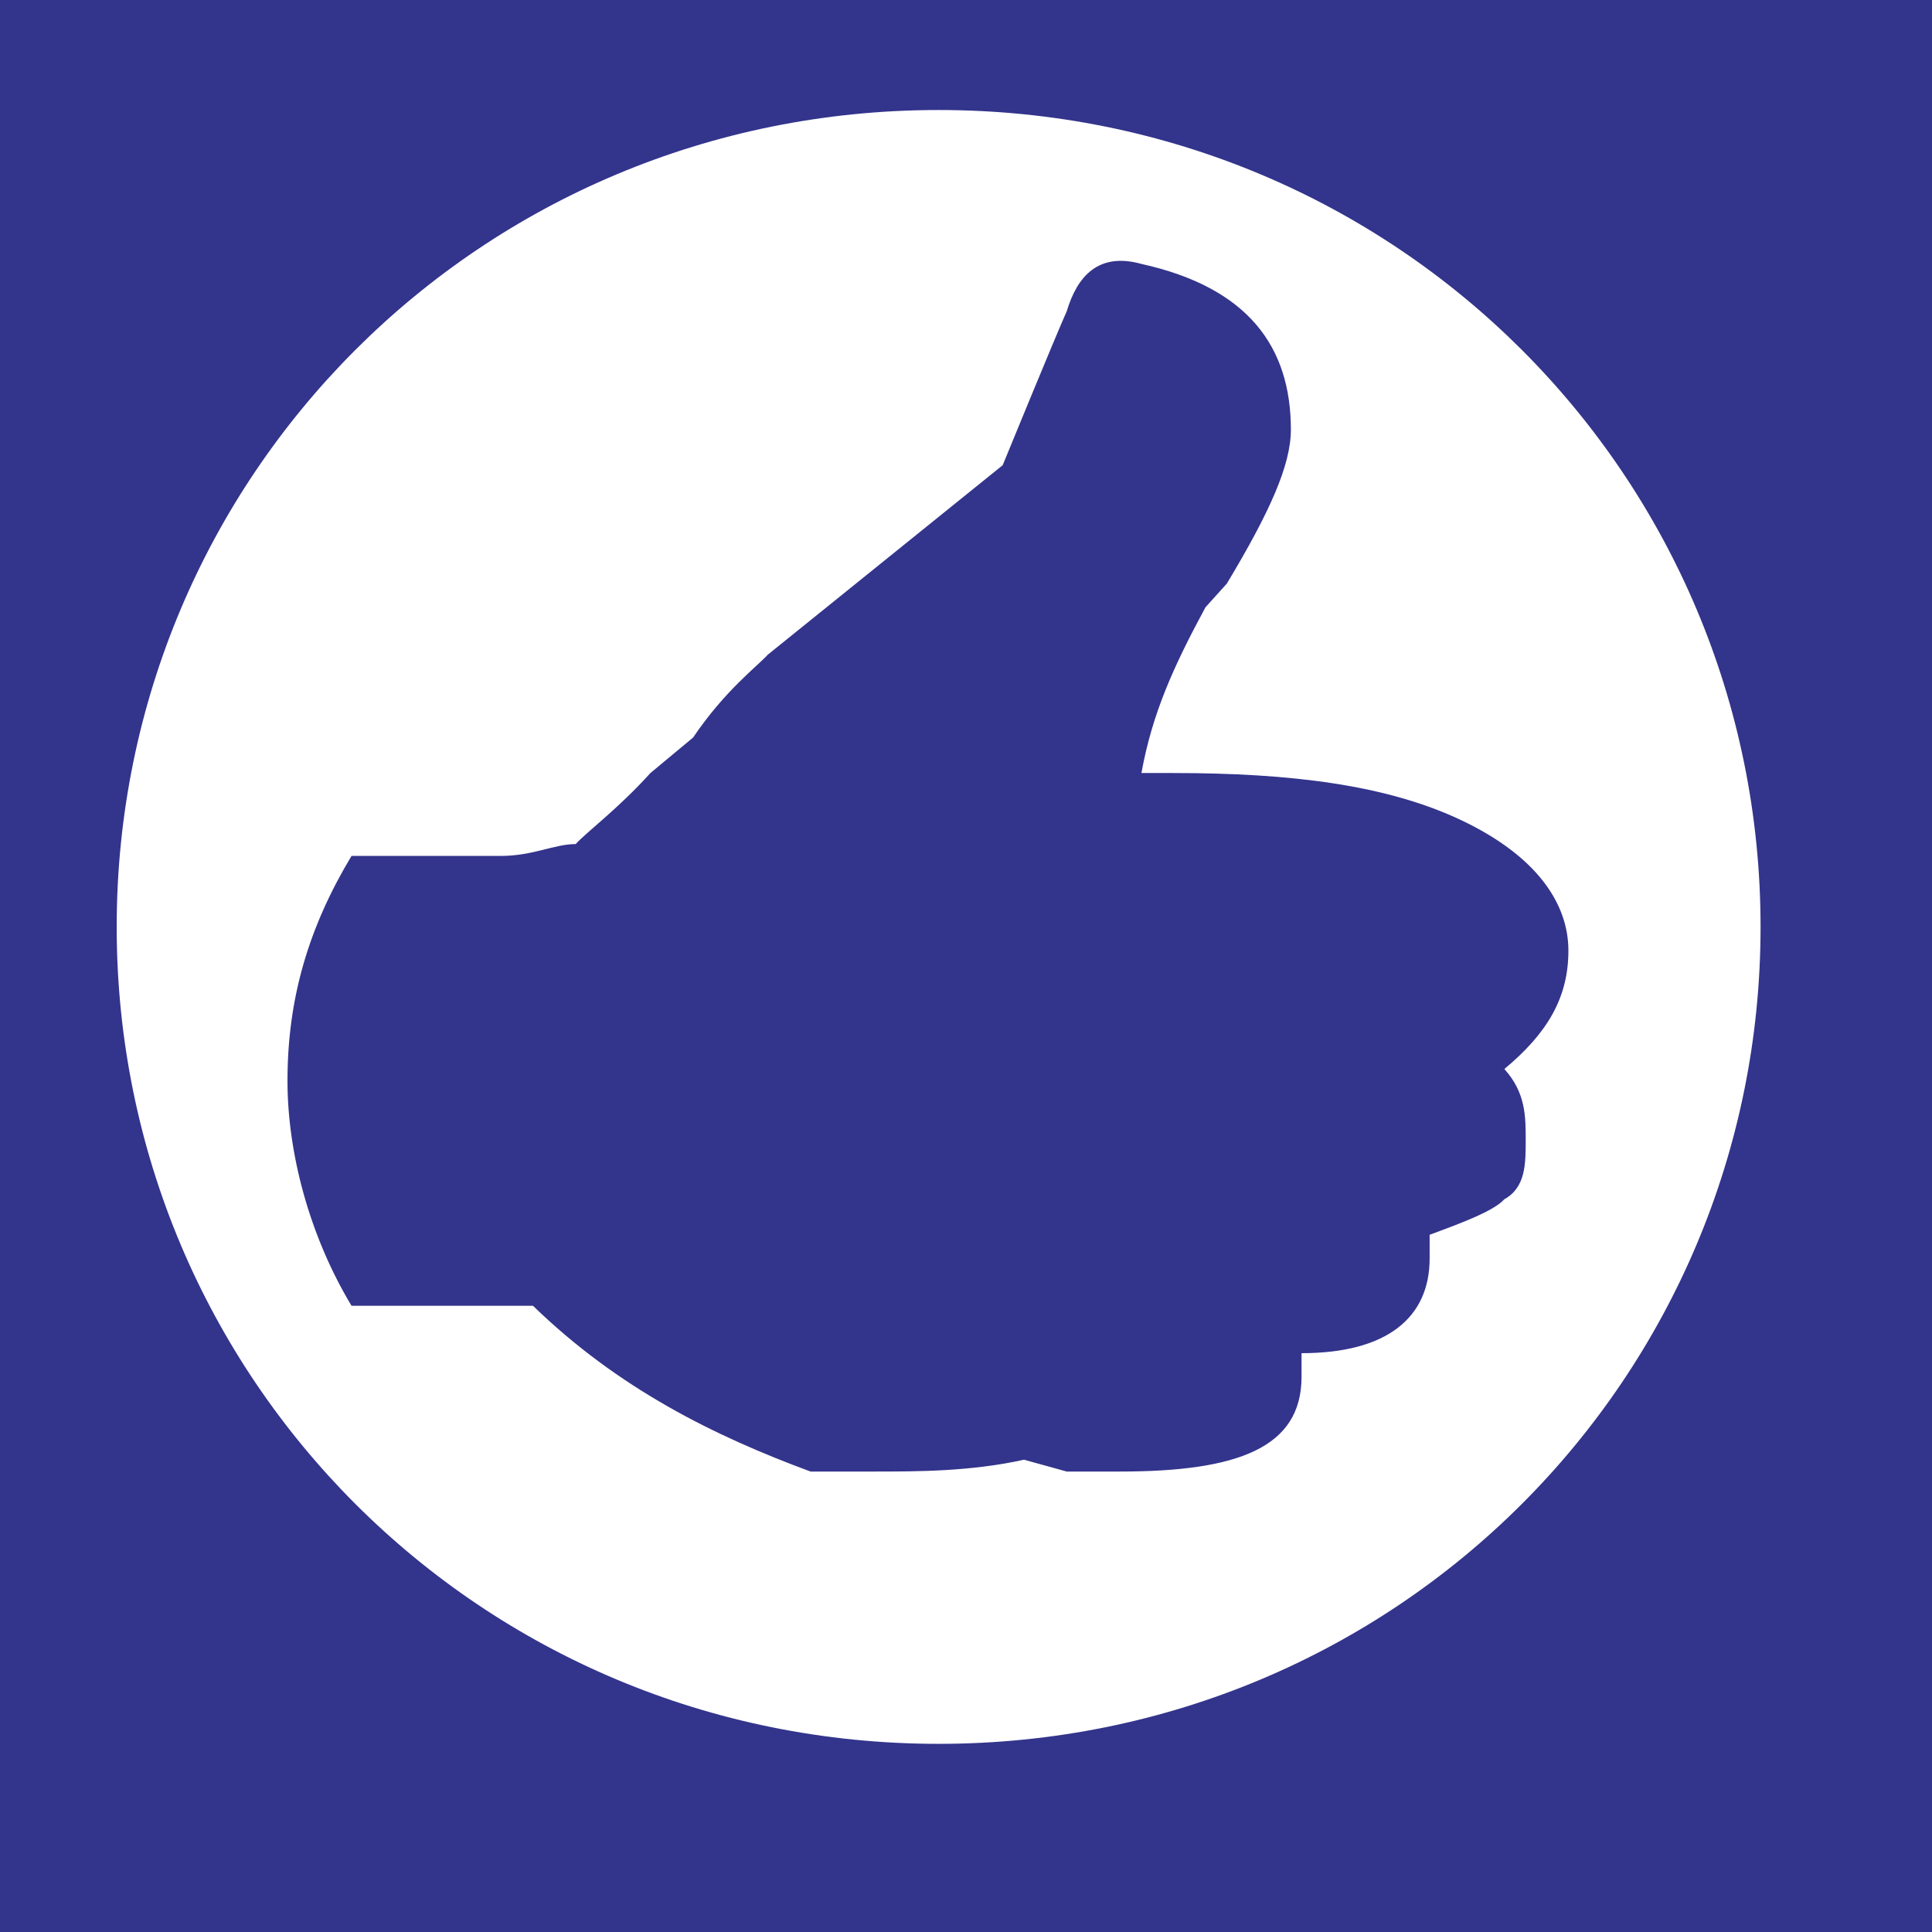
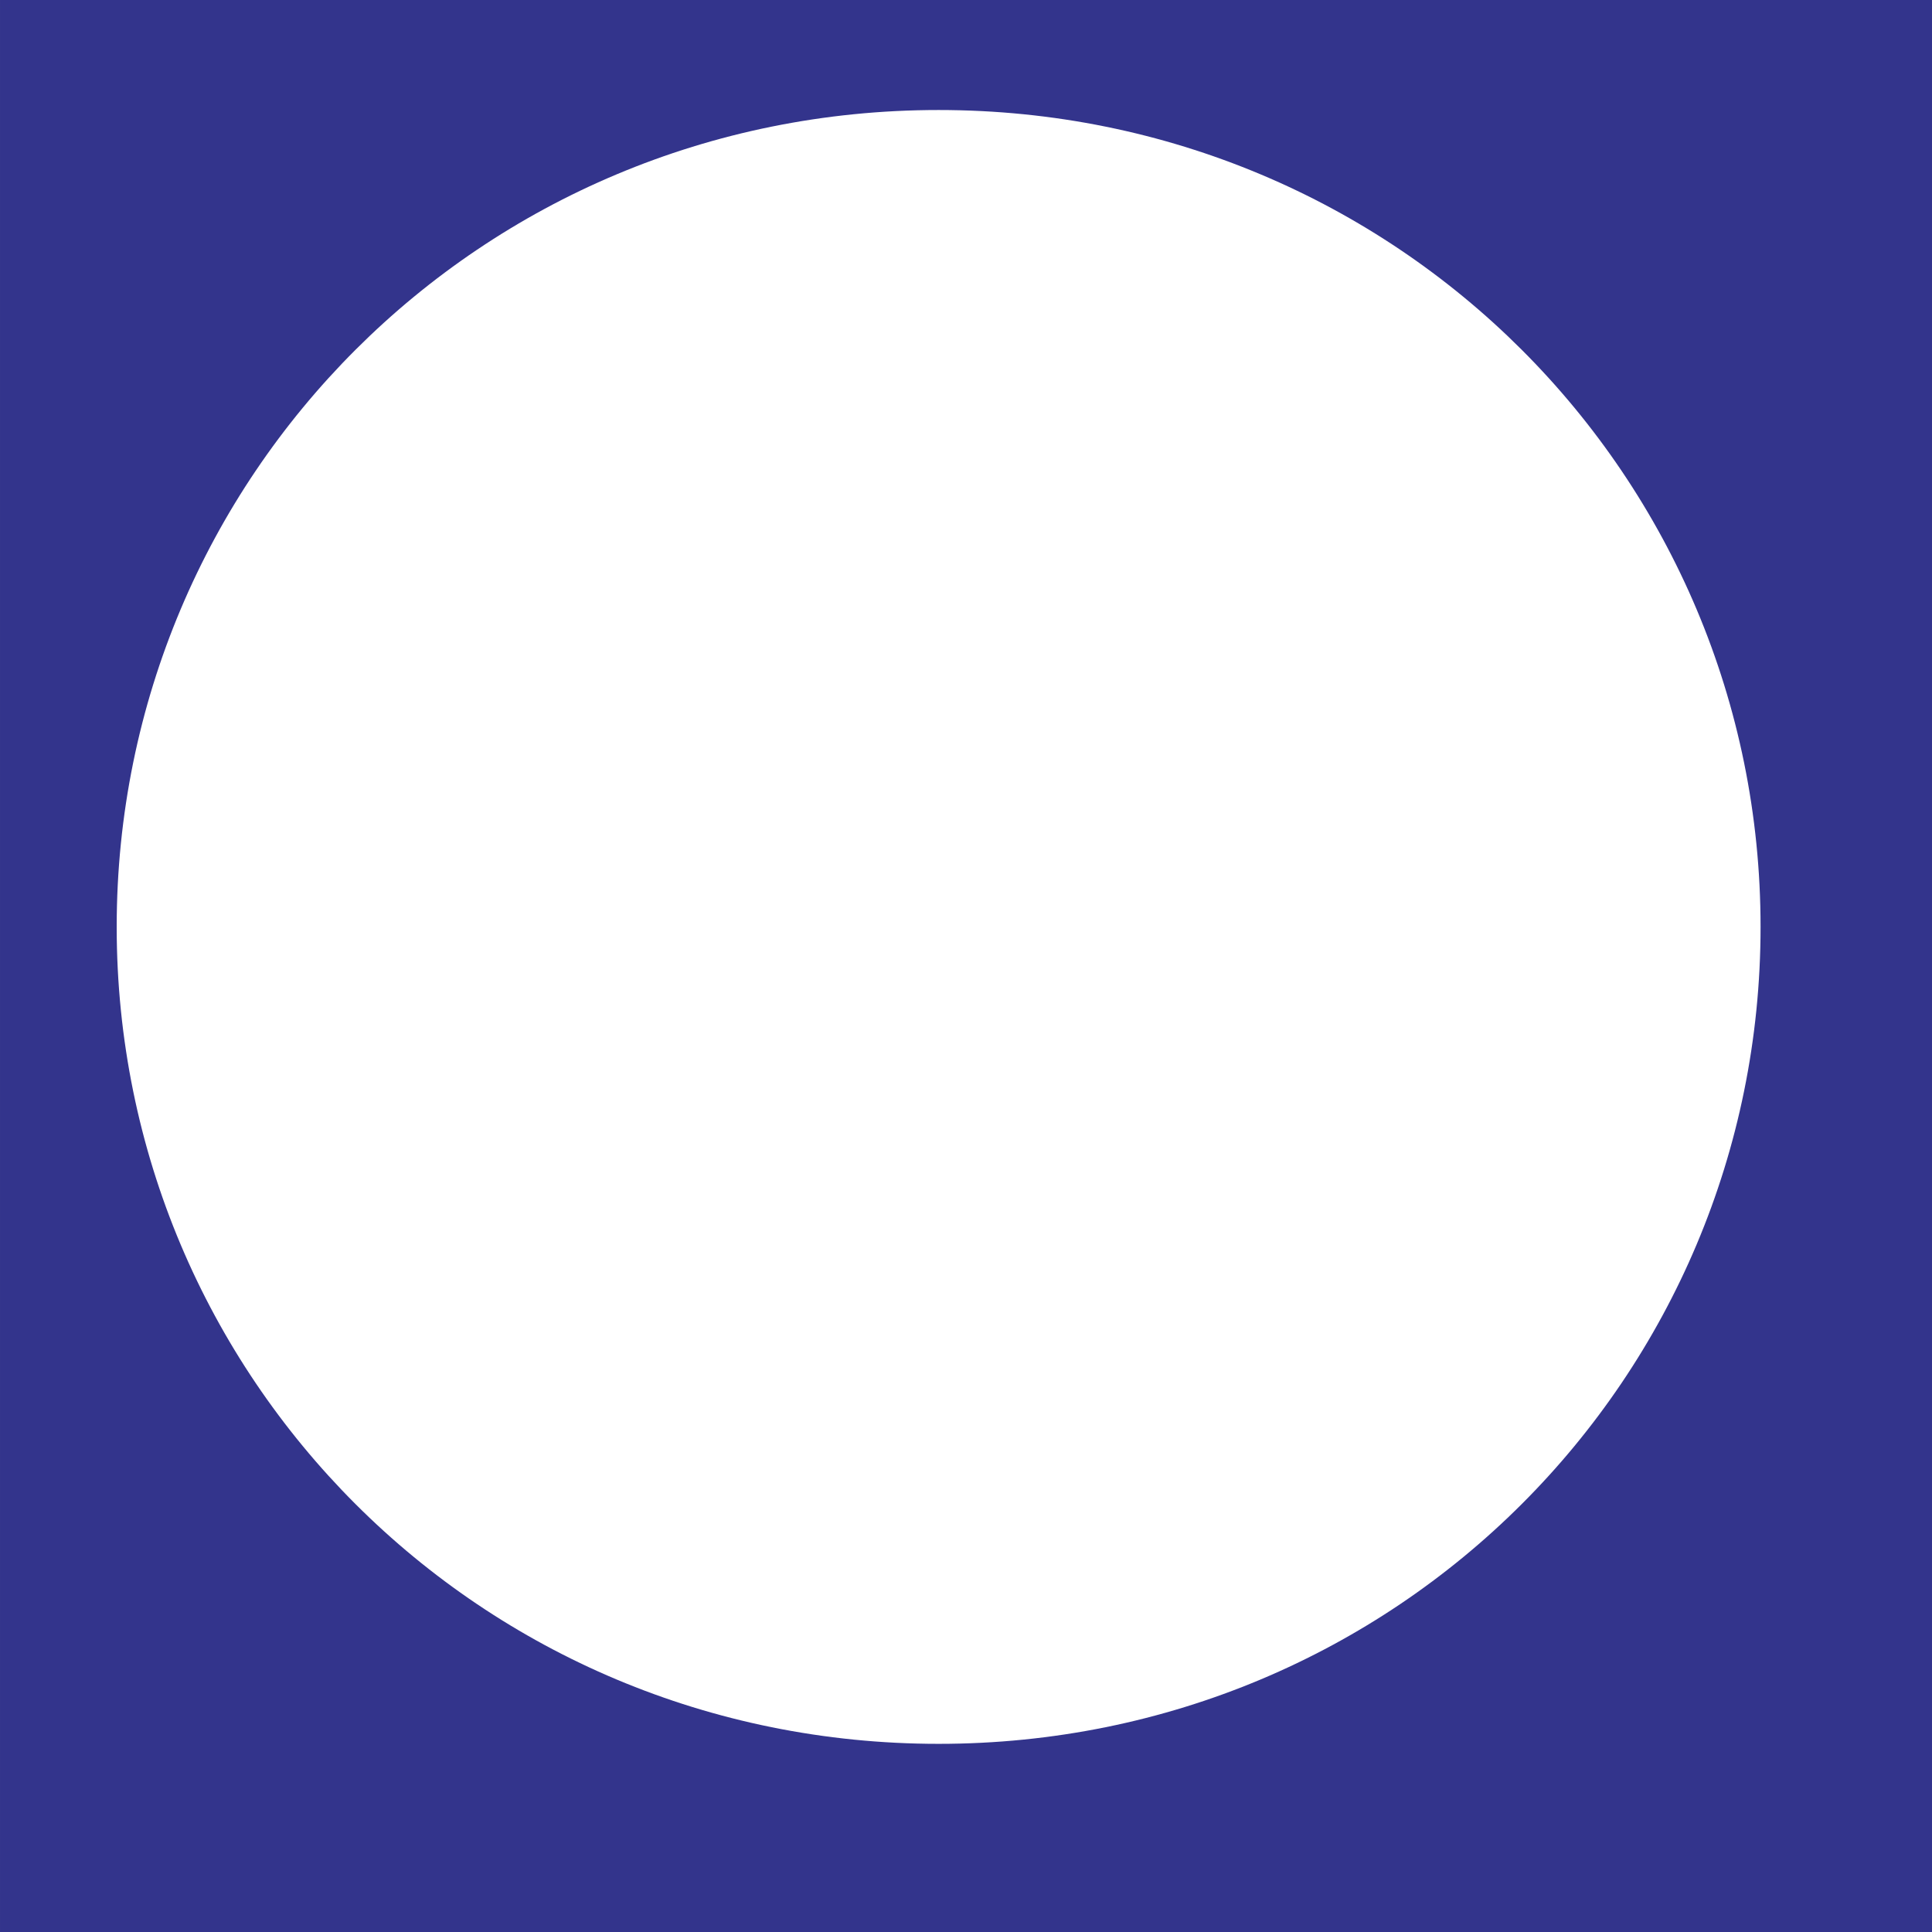
<svg xmlns="http://www.w3.org/2000/svg" width="2500" height="2500" viewBox="0 0 192.755 192.756">
  <g fill-rule="evenodd" clip-rule="evenodd">
    <path fill="#33348c" d="M0 0h192.755v192.756H0V0z" />
    <path d="M93.646 10.976c-45.795 0-82.004 36.618-82.004 81.504 0 44.887 36.209 81.504 82.004 81.504s82.005-36.617 82.005-81.504c0-44.886-36.21-81.504-82.005-81.504z" fill="#fff" />
-     <path d="M35.072 130.279h18.104c8.52 8.27 18.105 12.994 27.69 16.537h6.39c4.26 0 9.585 0 14.909-1.18l4.261 1.18h5.324c11.715 0 18.104-2.361 18.104-9.449v-2.361c8.521 0 12.78-3.545 12.78-9.451v-2.361c3.195-1.182 6.391-2.363 7.455-3.545 2.13-1.182 2.13-3.543 2.13-5.906 0-2.361 0-4.725-2.13-7.088 4.26-3.543 6.39-7.086 6.39-11.811s-3.194-9.45-10.649-12.994c-7.455-3.543-17.04-4.725-28.755-4.725h-3.194c1.064-5.906 3.194-10.631 6.389-16.537l2.131-2.363c4.26-7.087 6.39-11.812 6.39-15.356 0-8.268-4.26-14.174-14.909-16.537-4.261-1.181-6.391 1.182-7.455 4.725-1.065 2.363-6.39 15.356-6.39 15.356l-23.43 18.9c-1.065 1.181-4.26 3.543-7.455 8.269l-4.26 3.543c-3.195 3.543-6.39 5.906-7.455 7.087-2.13 0-4.26 1.182-7.455 1.182h-14.91c-4.261 7.087-6.39 14.175-6.39 22.442 0 7.088 2.13 15.357 6.39 22.443z" fill="#33348c" />
  </g>
</svg>